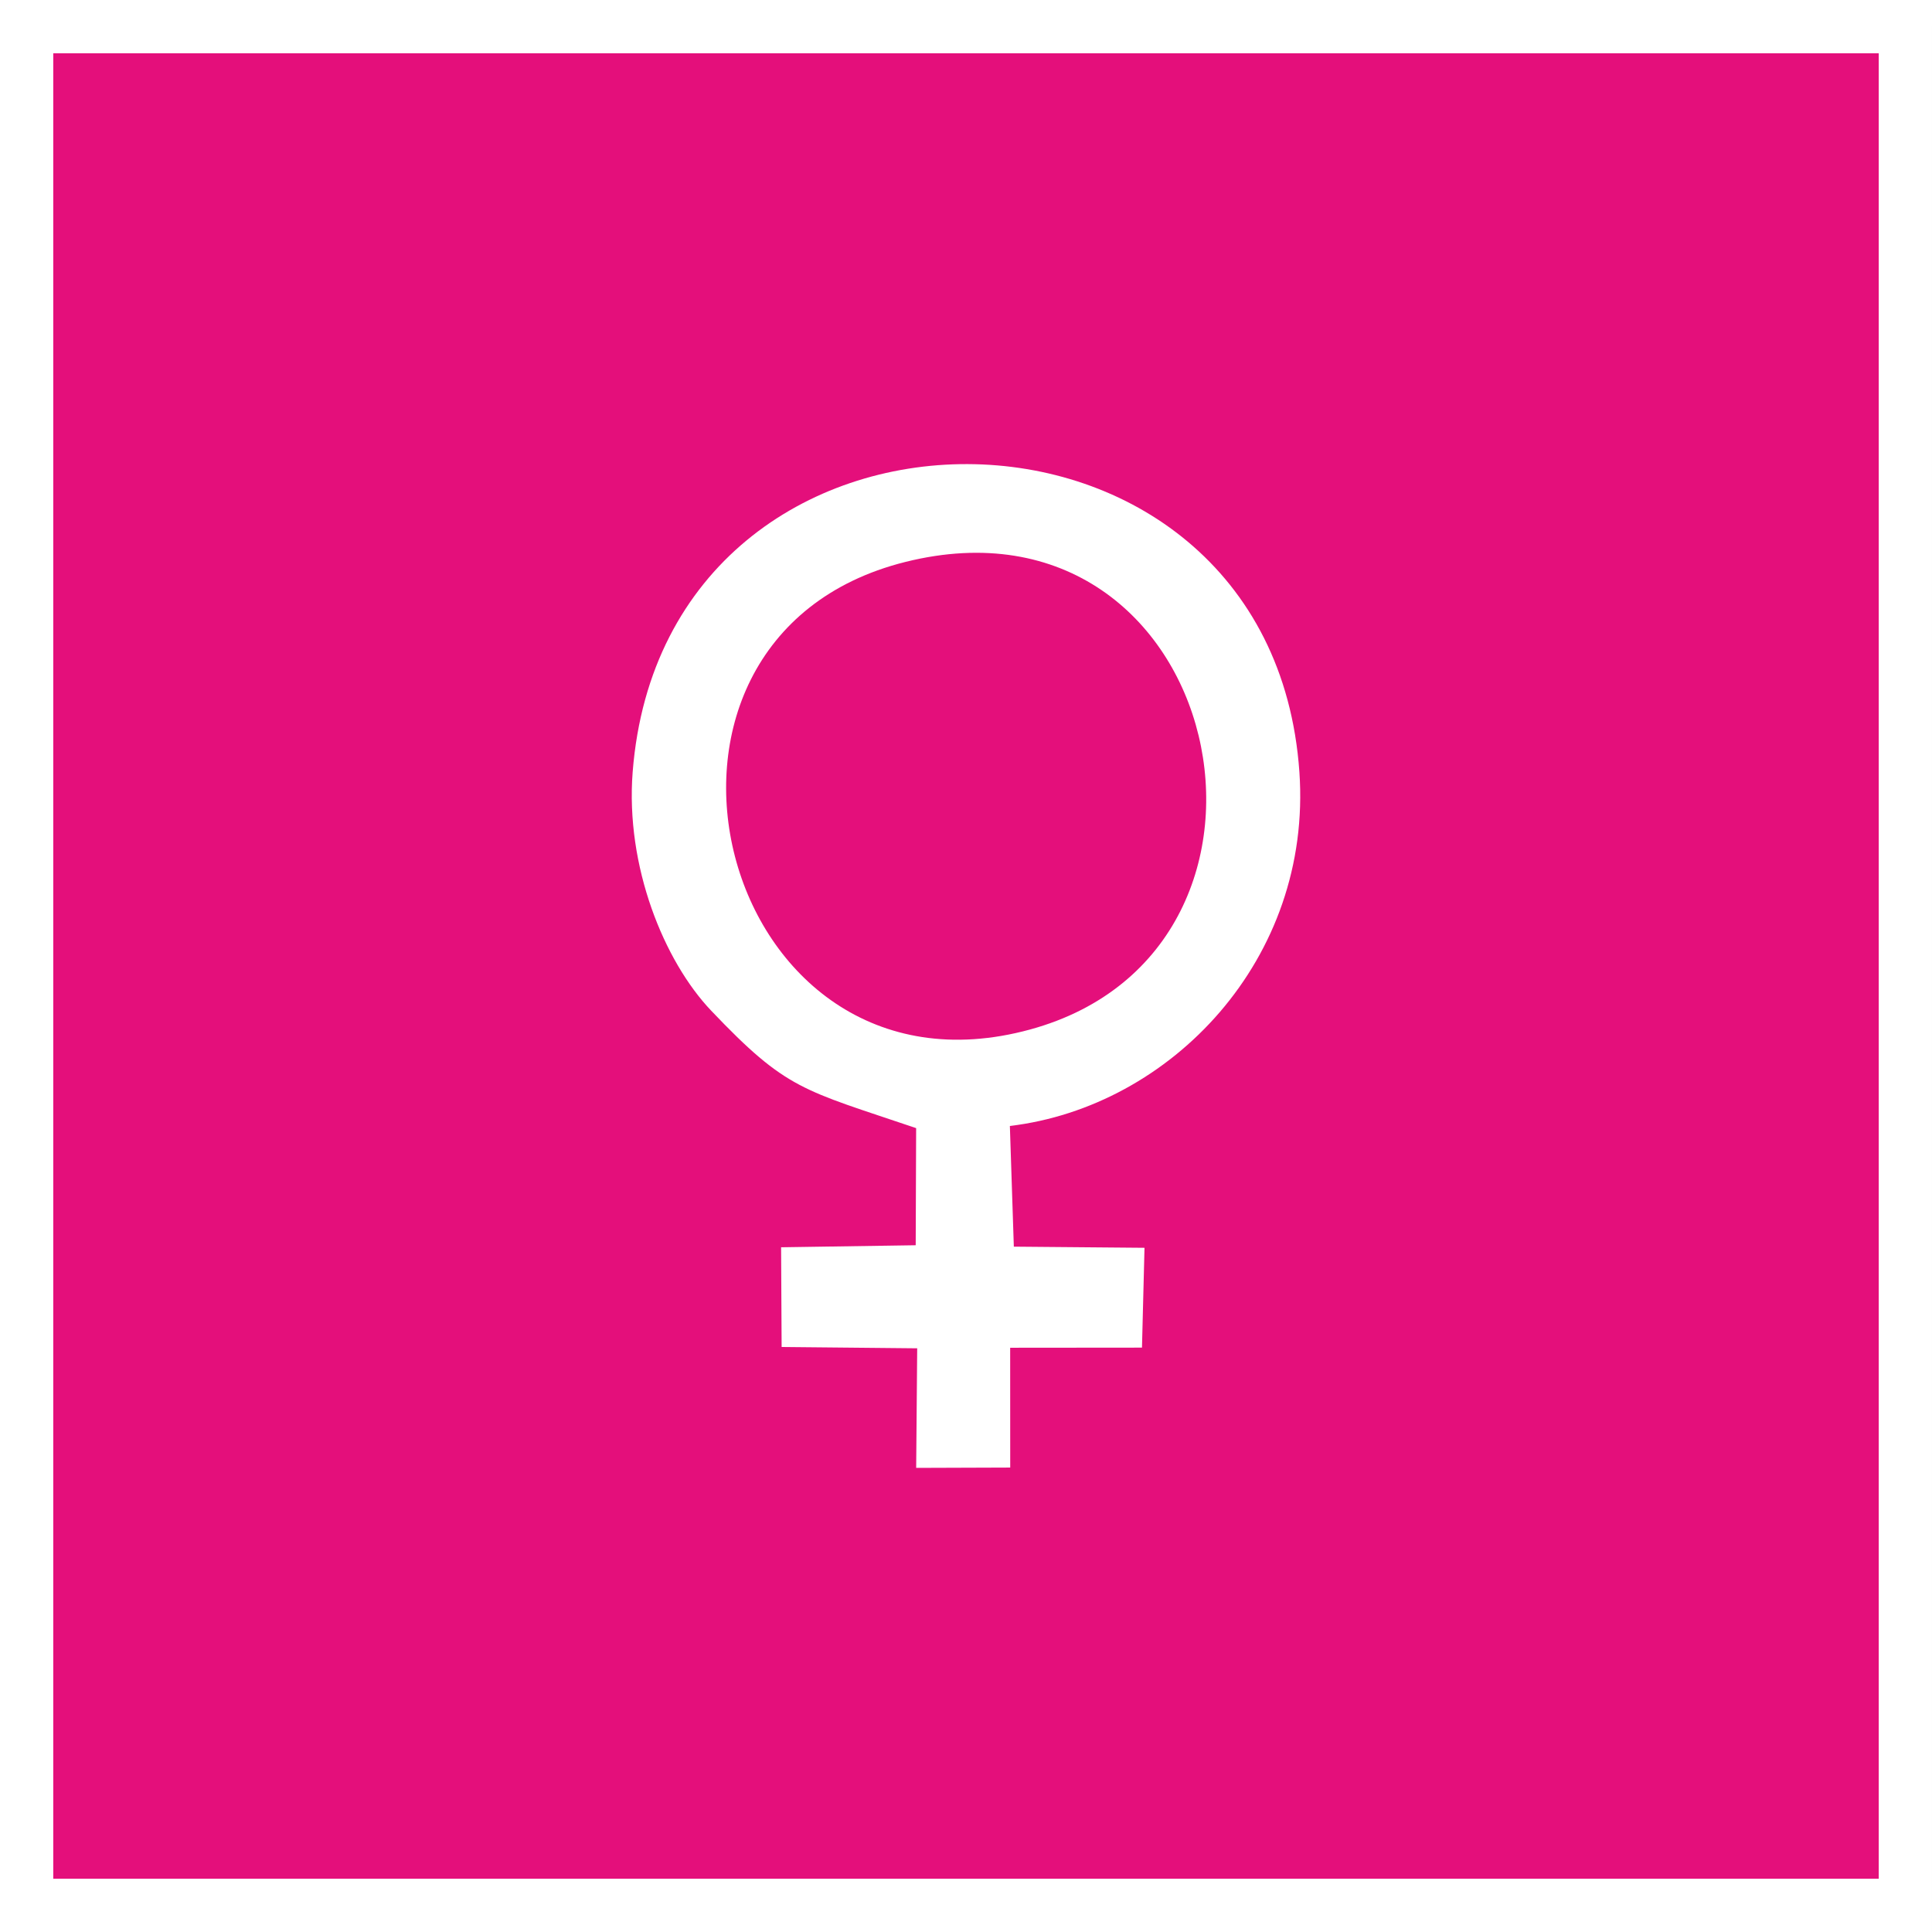
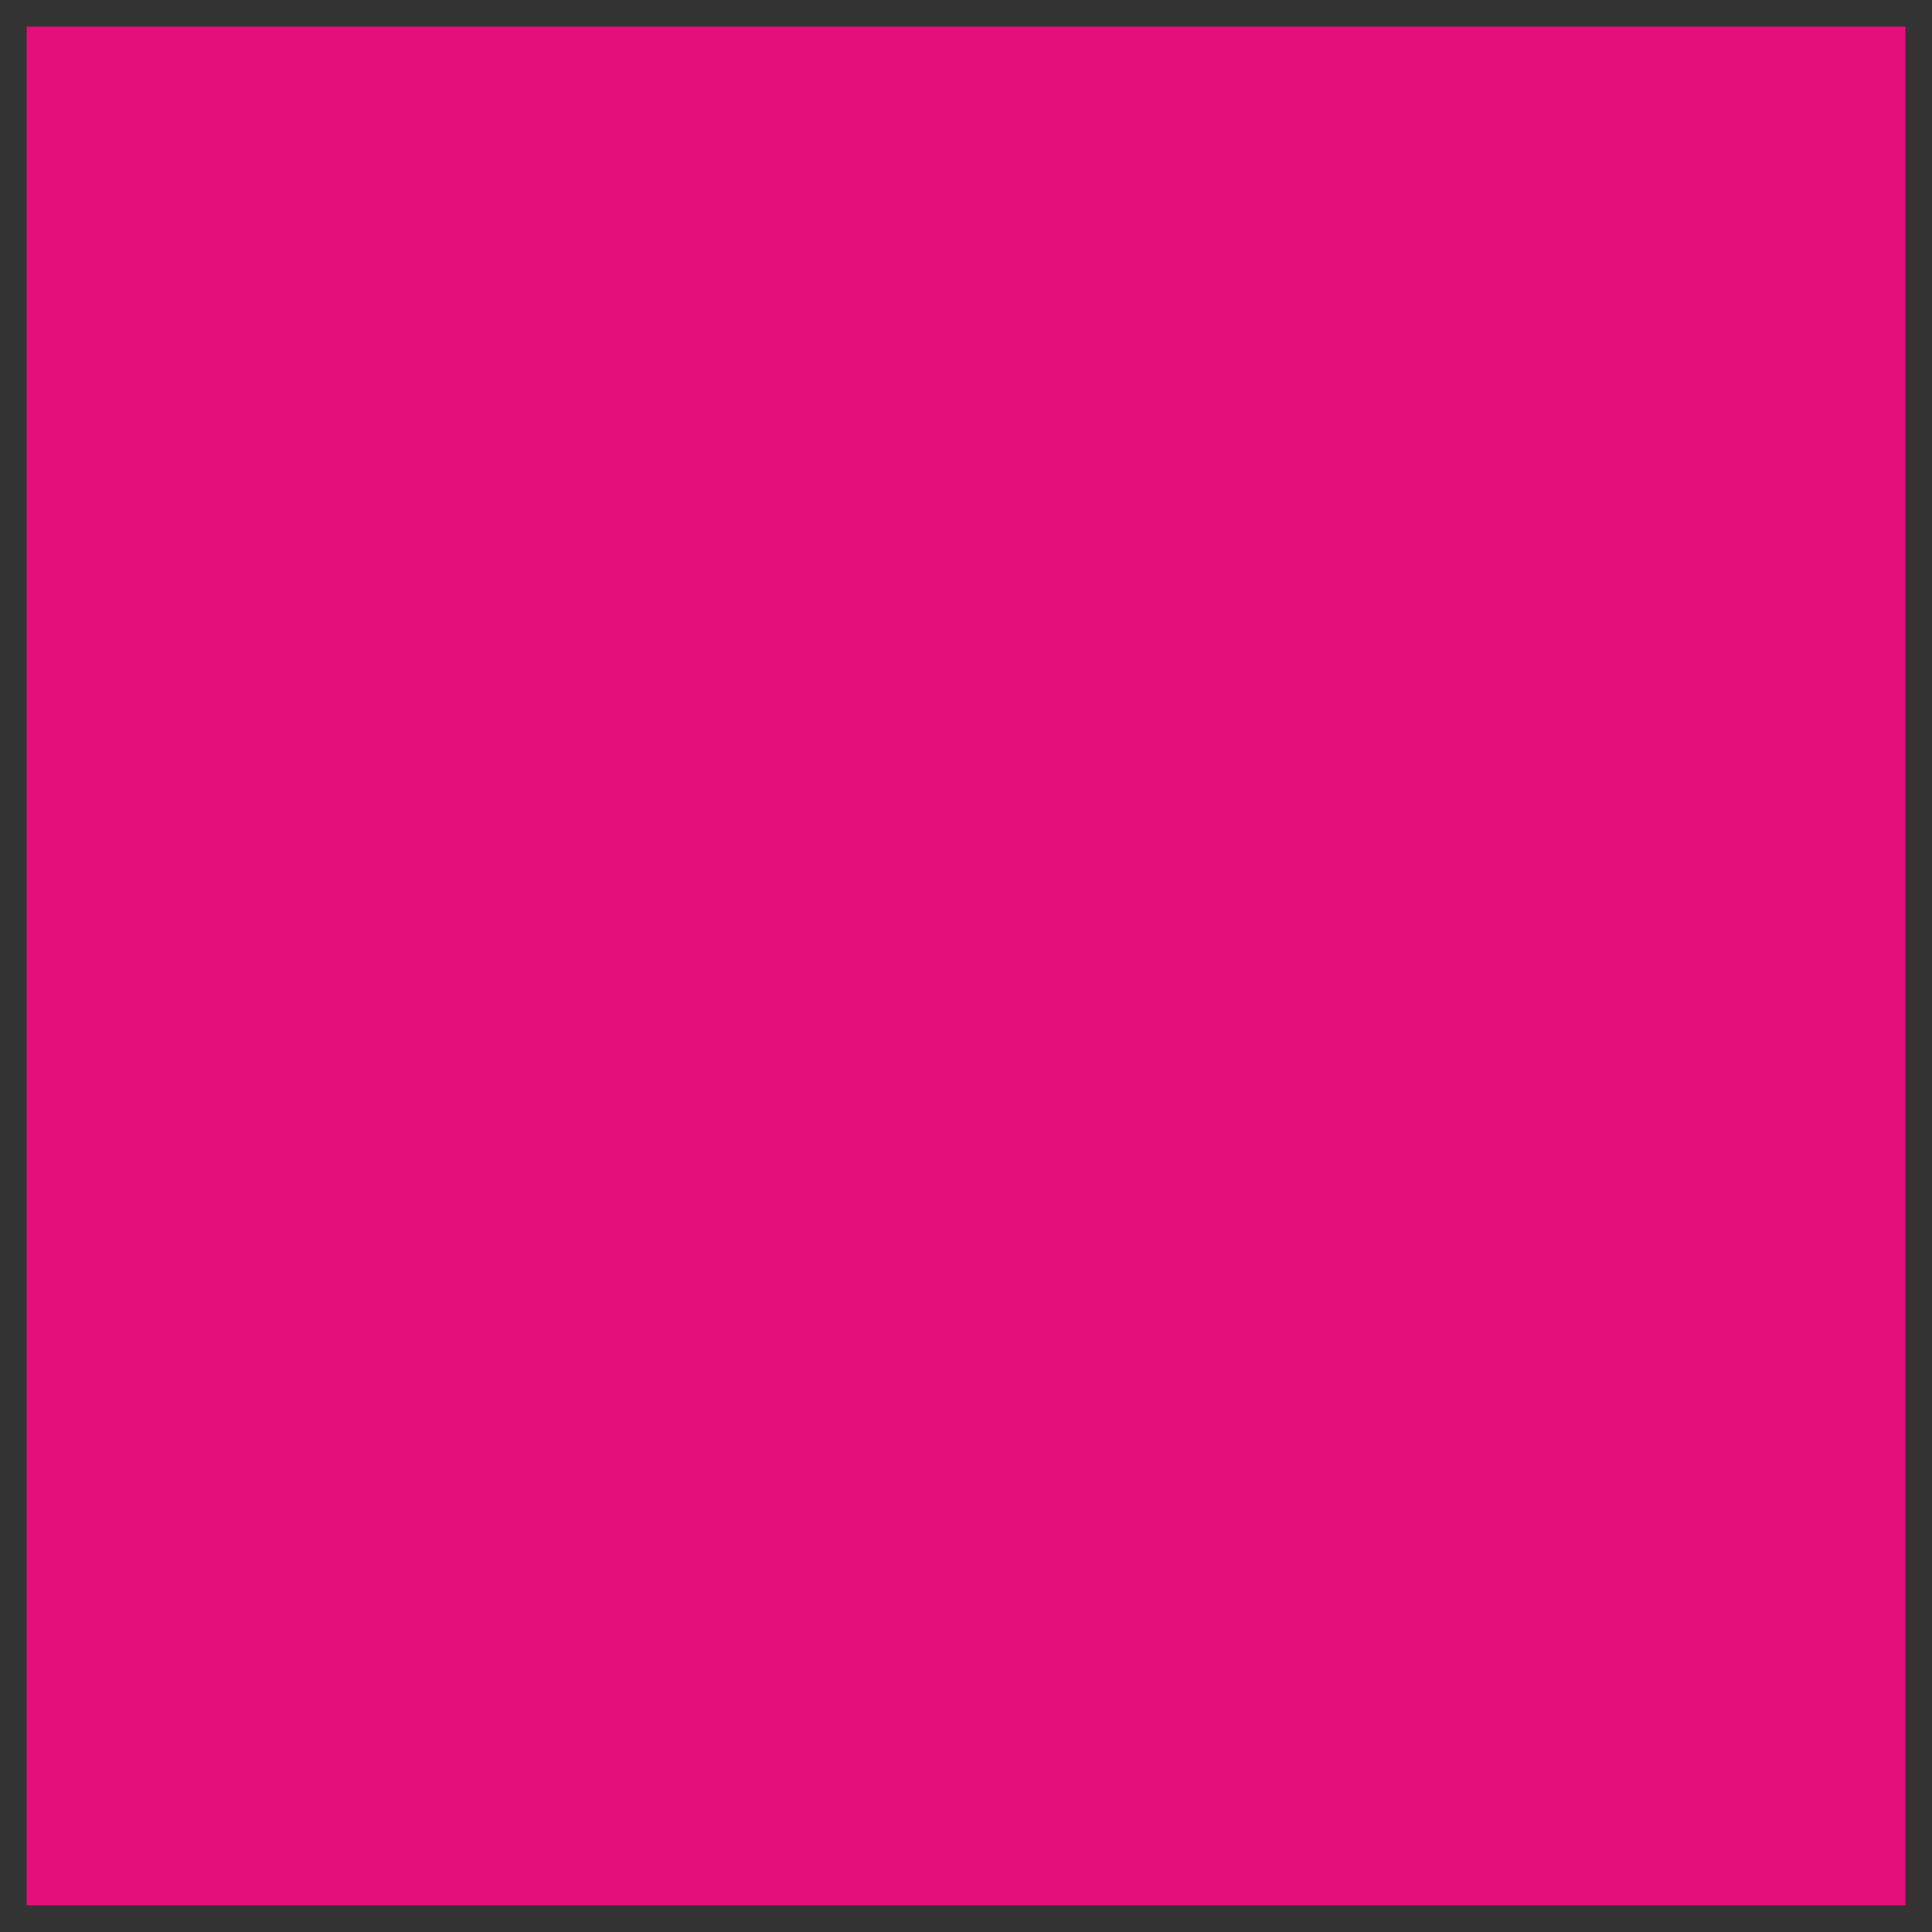
<svg xmlns="http://www.w3.org/2000/svg" xml:space="preserve" width="514px" height="514px" version="1.1" style="shape-rendering:geometricPrecision; text-rendering:geometricPrecision; image-rendering:optimizeQuality; fill-rule:evenodd; clip-rule:evenodd" viewBox="0 0 65.838 65.838">
  <rect x="0" y="0" width="65.838" height="65.838" fill="#333333" stroke="none" />
  <defs>
    <style type="text/css">
   
    .fil0 {fill:#E40F7B}
    .fil2 {fill:white}
    .fil1 {fill:white;fill-rule:nonzero}
   
  </style>
  </defs>
  <g id="Plan_x0020_1">
    <g>
      <polygon class="fil0" points="0.907,0.907 64.931,0.907 64.931,64.931 0.907,64.931 " />
-       <path id="_1" class="fil1" d="M64.931 1.815l-64.024 0 0 -1.815 64.024 0 0.907 0.907 -0.907 0.908zm0 -1.815l0.907 0 0 0.907 -0.907 -0.907zm-0.908 64.931l0 -64.024 1.815 0 0 64.024 -0.907 0.907 -0.908 -0.907zm1.815 0l0 0.907 -0.907 0 0.907 -0.907zm-64.931 -0.908l64.024 0 0 1.815 -64.024 0 -0.907 -0.907 0.907 -0.908zm0 1.815l-0.907 0 0 -0.907 0.907 0.907zm0.908 -64.931l0 64.024 -1.815 0 0 -64.024 0.907 -0.907 0.908 0.907zm-1.815 0l0 -0.907 0.907 0 -0.907 0.907z" />
    </g>
-     <path class="fil2" d="M31.22 38.444l-0.015 3.991 -4.587 0.069 0.018 3.398 4.62 0.045 -0.035 4.075 3.205 -0.011 -0.002 -4.083 4.492 -0.004 0.086 -3.402 -4.453 -0.039 -0.135 -4.113c5.483,-0.651 10.313,-5.683 9.866,-12.065 -0.973,-13.917 -21.617,-14.054 -22.72,-0.001 -0.252,3.22 1.071,6.452 2.676,8.138 2.584,2.714 3.102,2.686 6.984,4.002zm-0.369 -19.294c-10.501,2.623 -6.394,18.845 4.252,15.933 10.087,-2.759 6.641,-18.654 -4.252,-15.933z" />
  </g>
</svg>